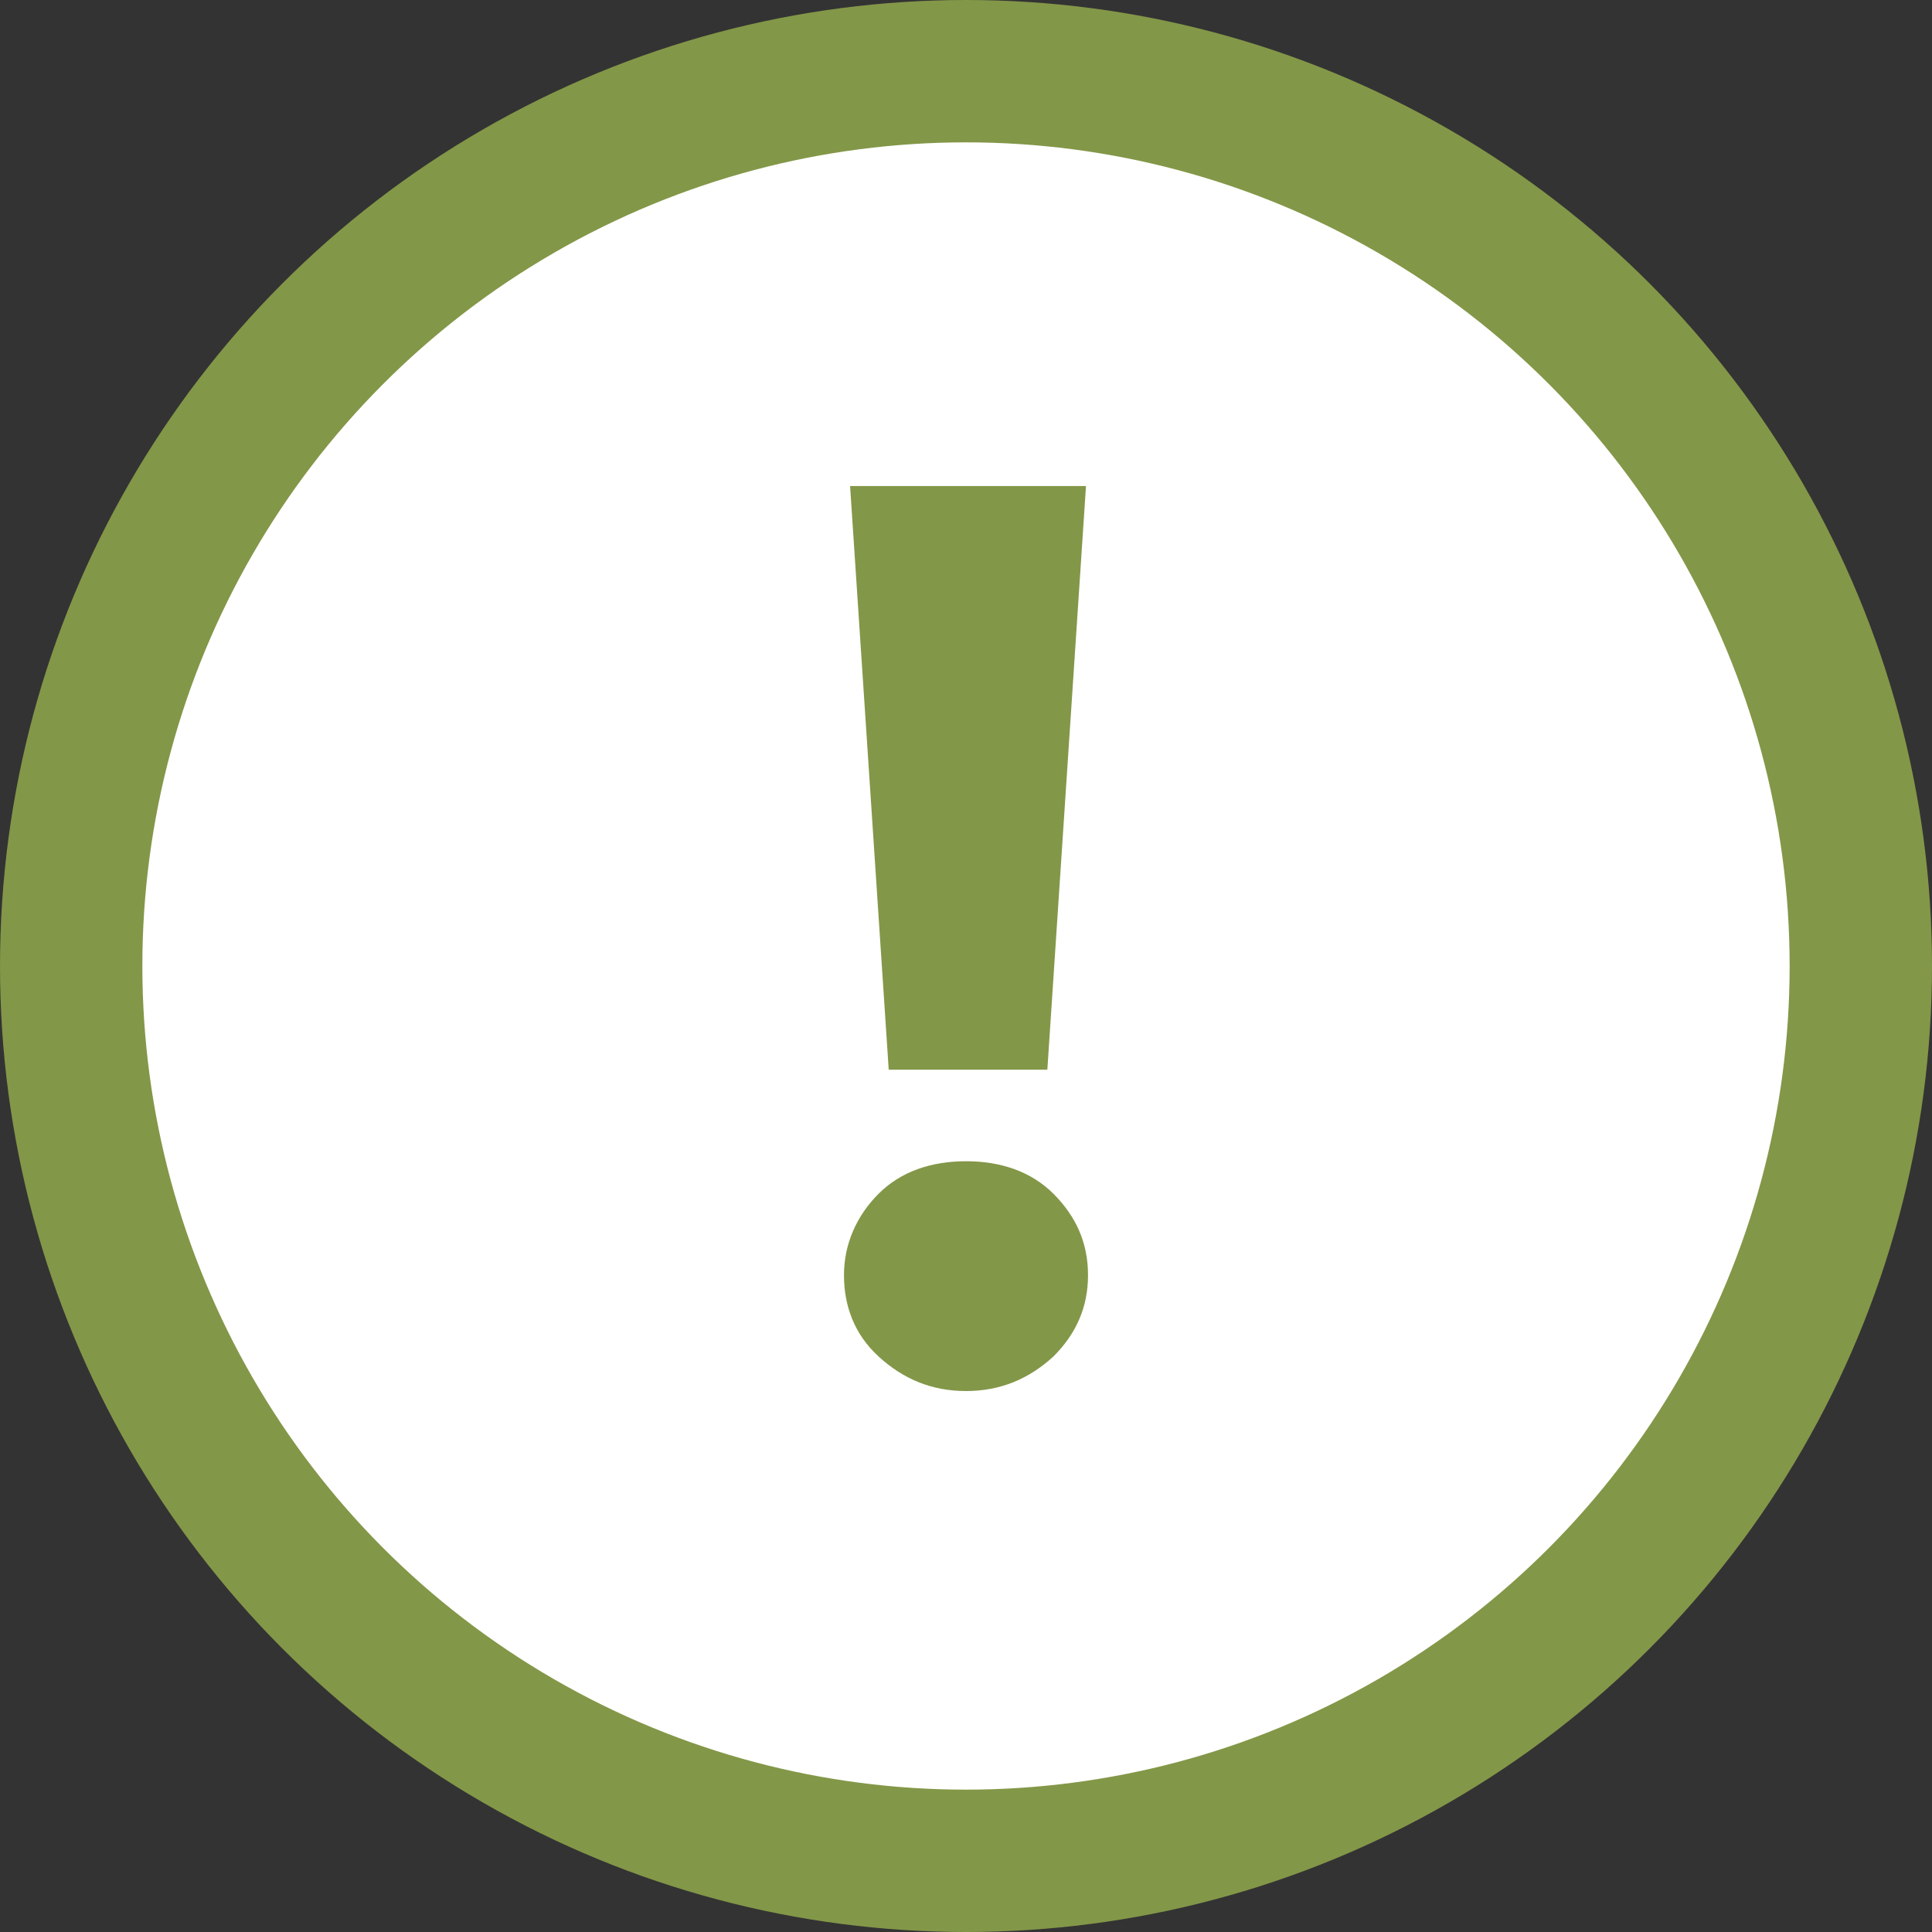
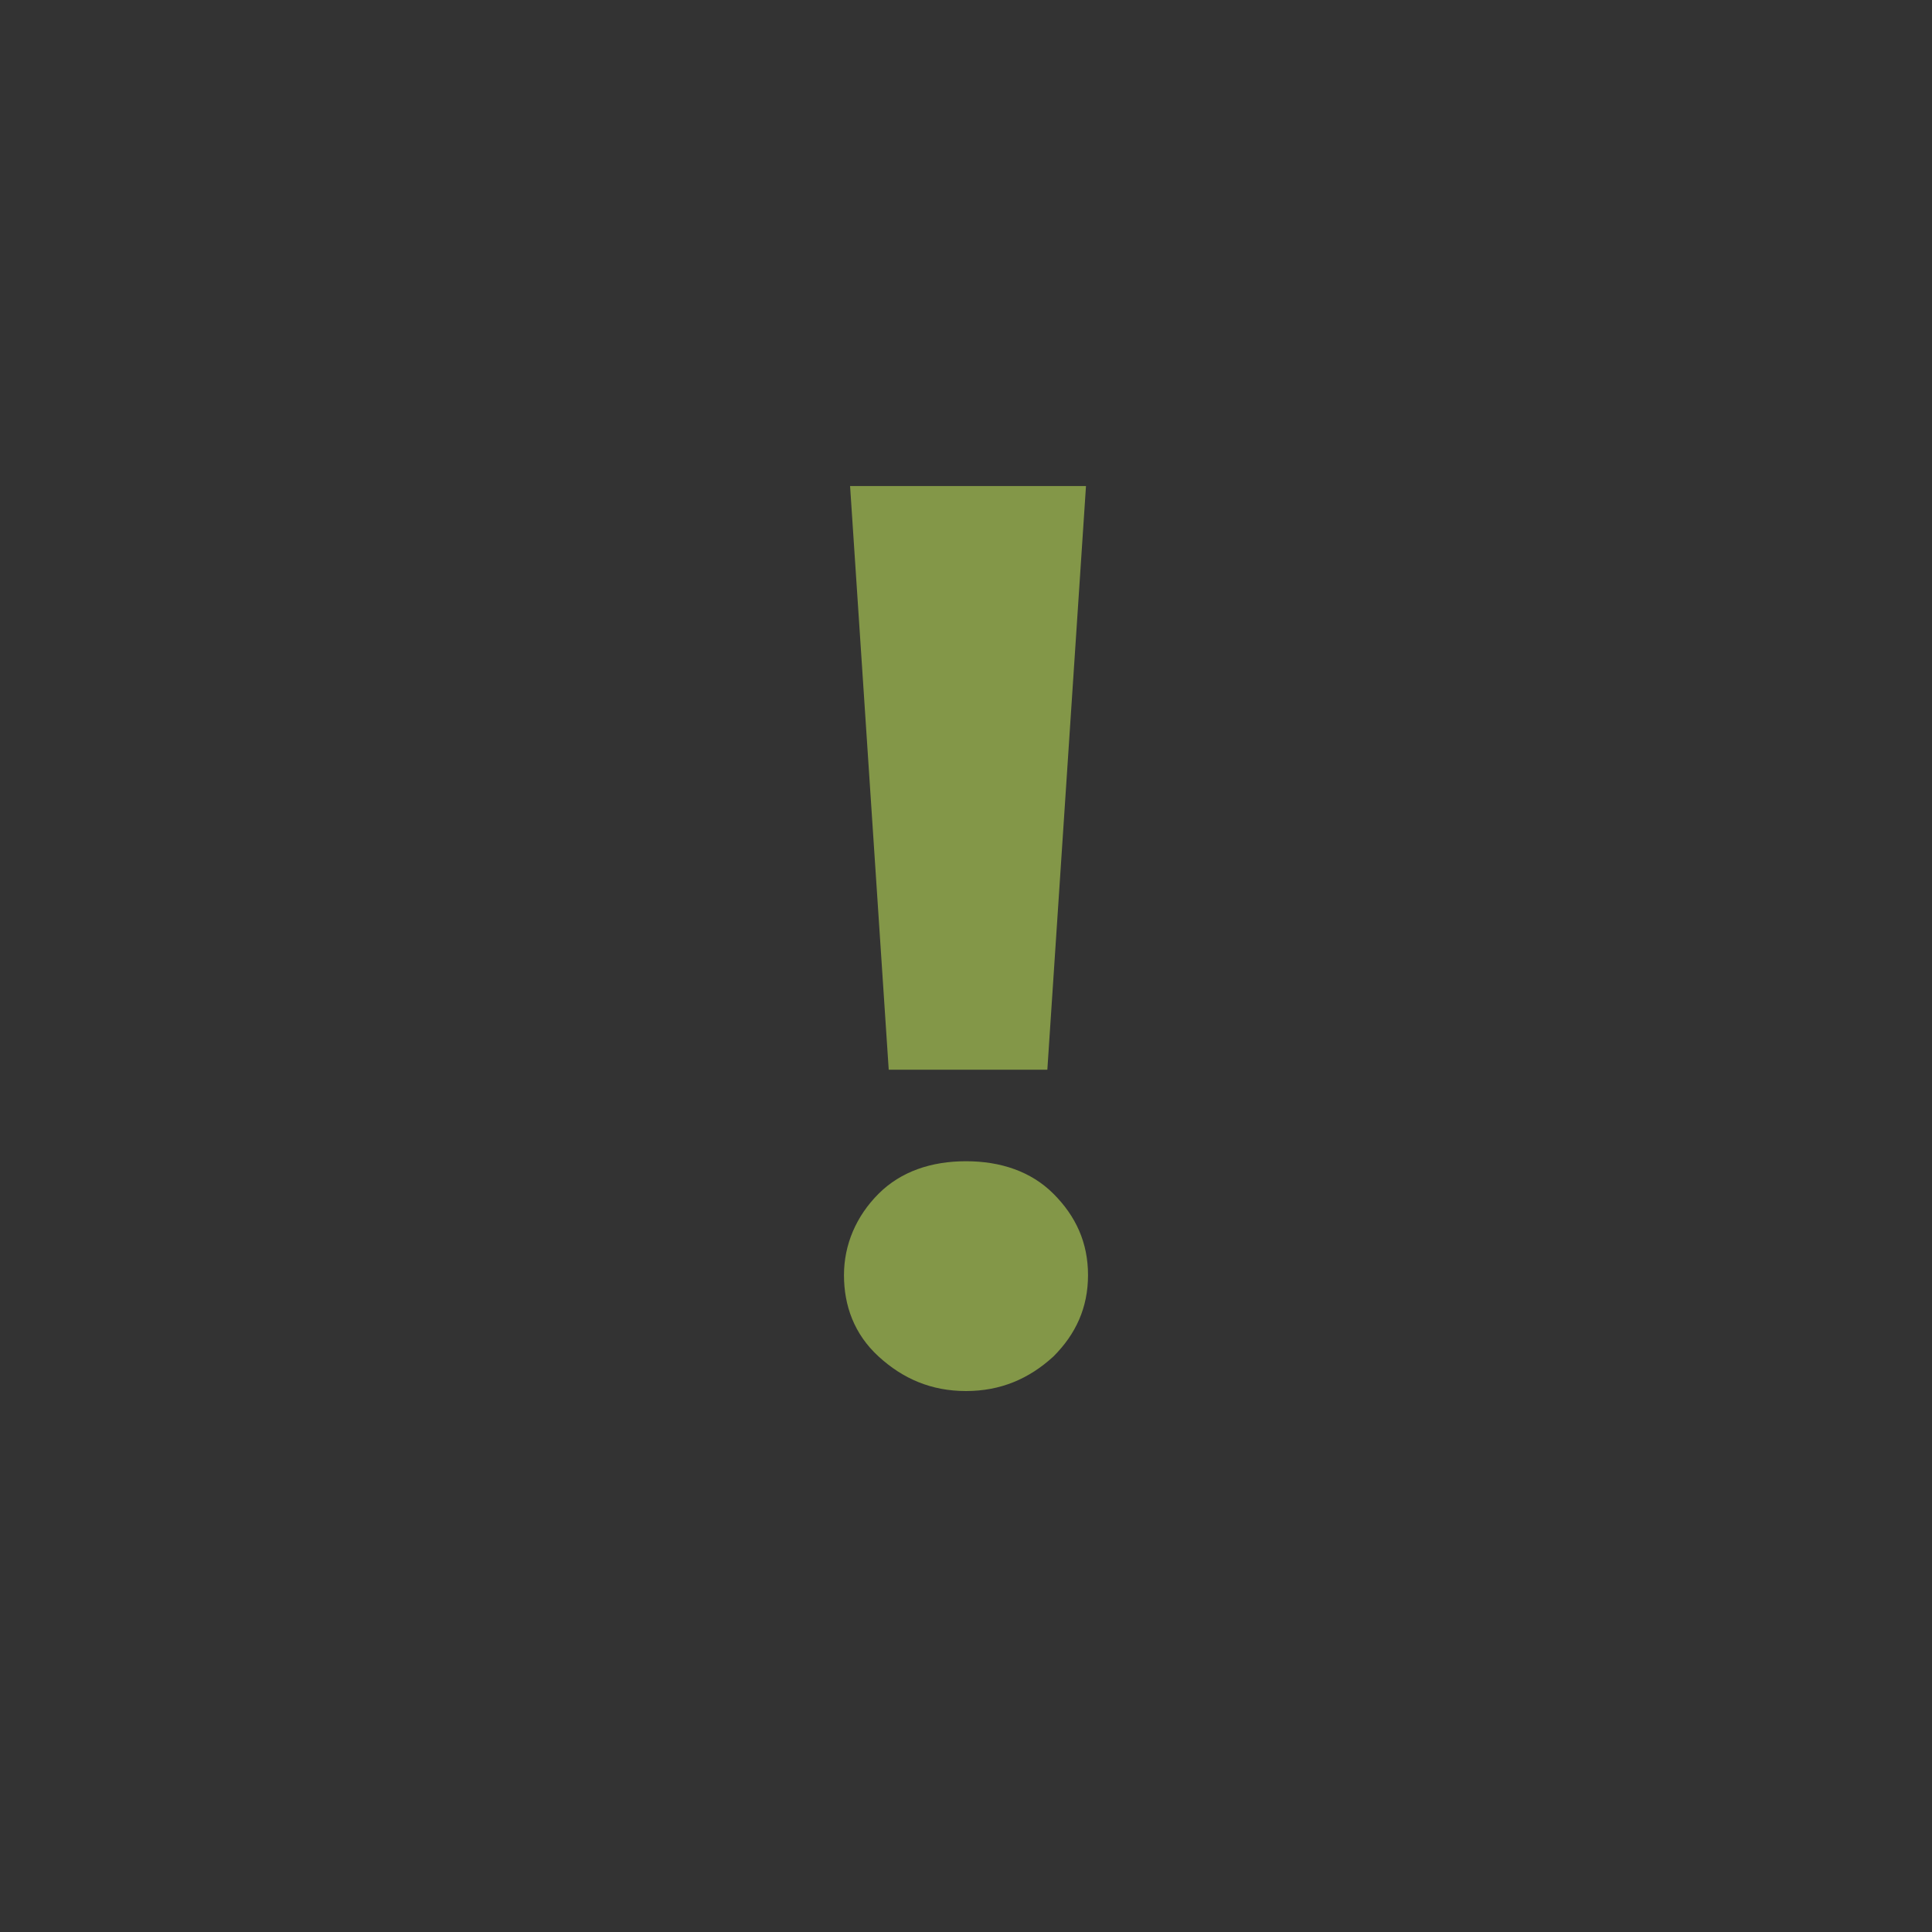
<svg xmlns="http://www.w3.org/2000/svg" id="Ebene_1" version="1.1" viewBox="0 0 95 95">
  <rect x="0" y="0" width="95" height="95" fill="#333333" stroke="none" />
  <defs>
    <style>
      .st0 {
        fill: #fff;
        stroke: #839748;
        stroke-width: 7px;
      }

      .st1 {
        fill: #839748;
      }
    </style>
  </defs>
-   <circle class="st0" cx="47.5" cy="47.5" r="44" />
  <path class="st1" d="M43.2,66.7c-1.2-1.1-1.7-2.5-1.7-4s.6-2.9,1.7-4c1.1-1.1,2.6-1.6,4.3-1.6s3.2.5,4.3,1.6c1.1,1.1,1.7,2.4,1.7,4s-.6,2.9-1.7,4c-1.2,1.1-2.6,1.7-4.3,1.7s-3.1-.6-4.3-1.7ZM41.7,23.9h11.7l-1.9,28.7h-7.8l-1.9-28.7Z" />
</svg>